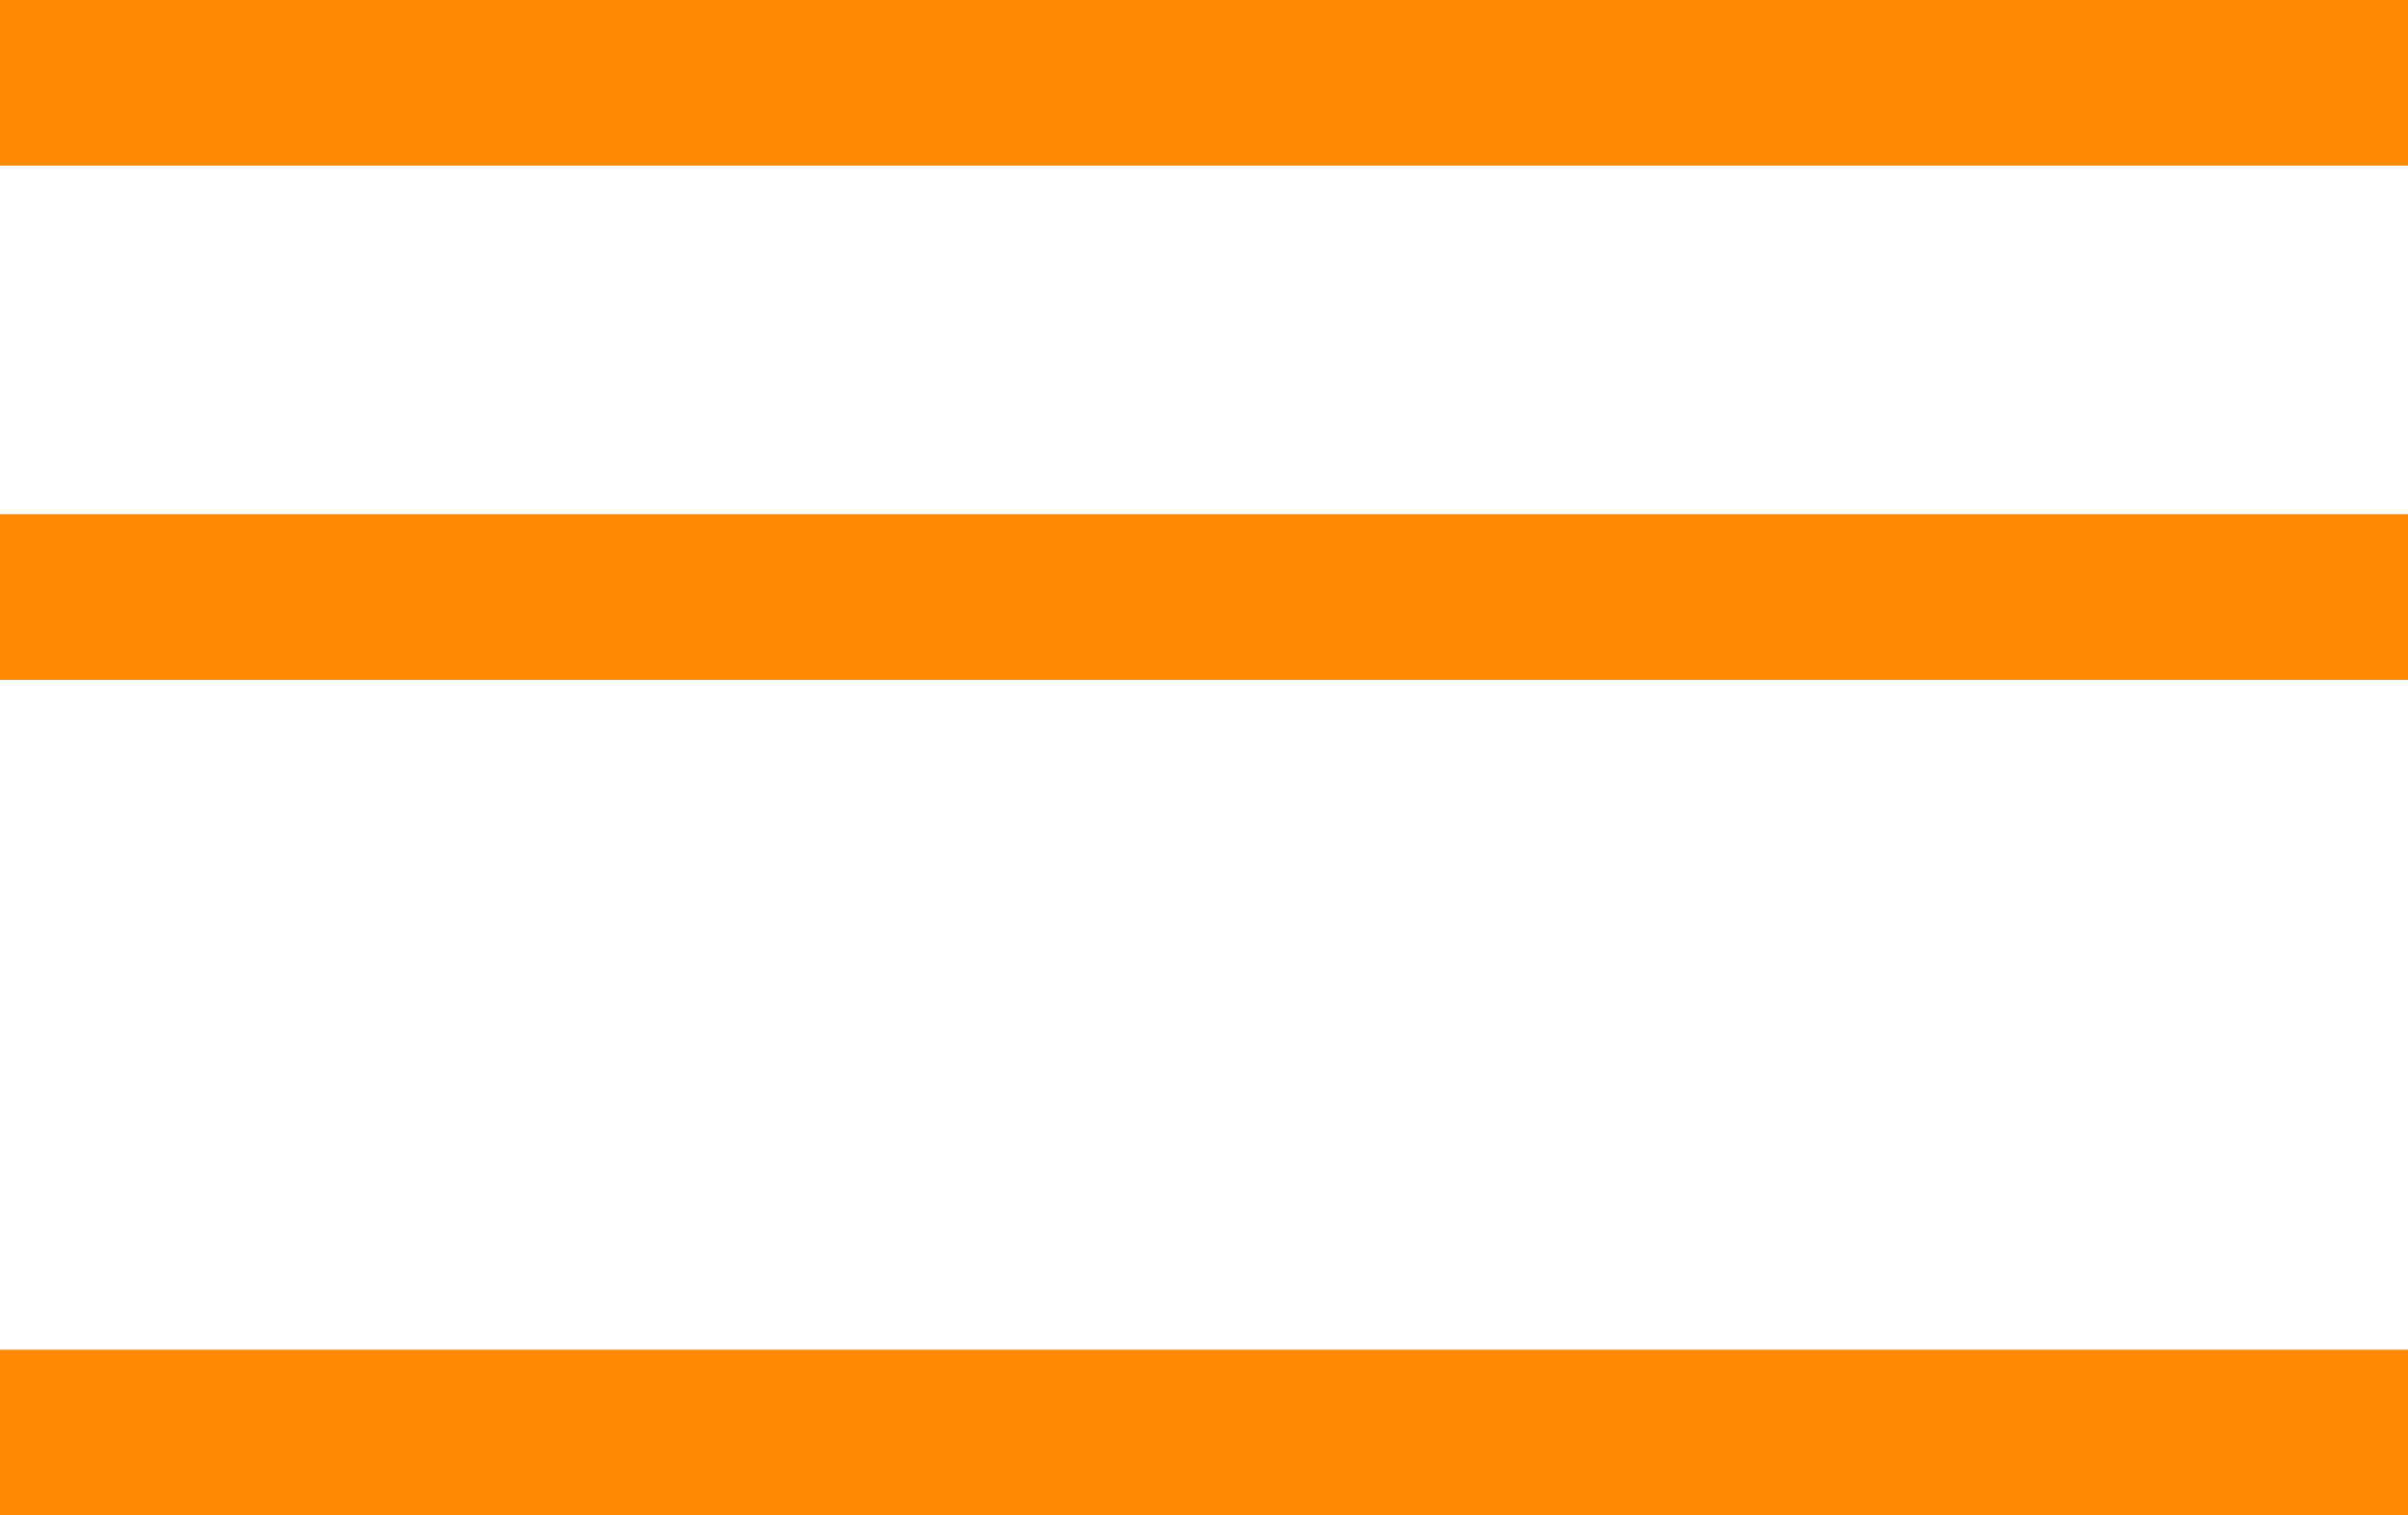
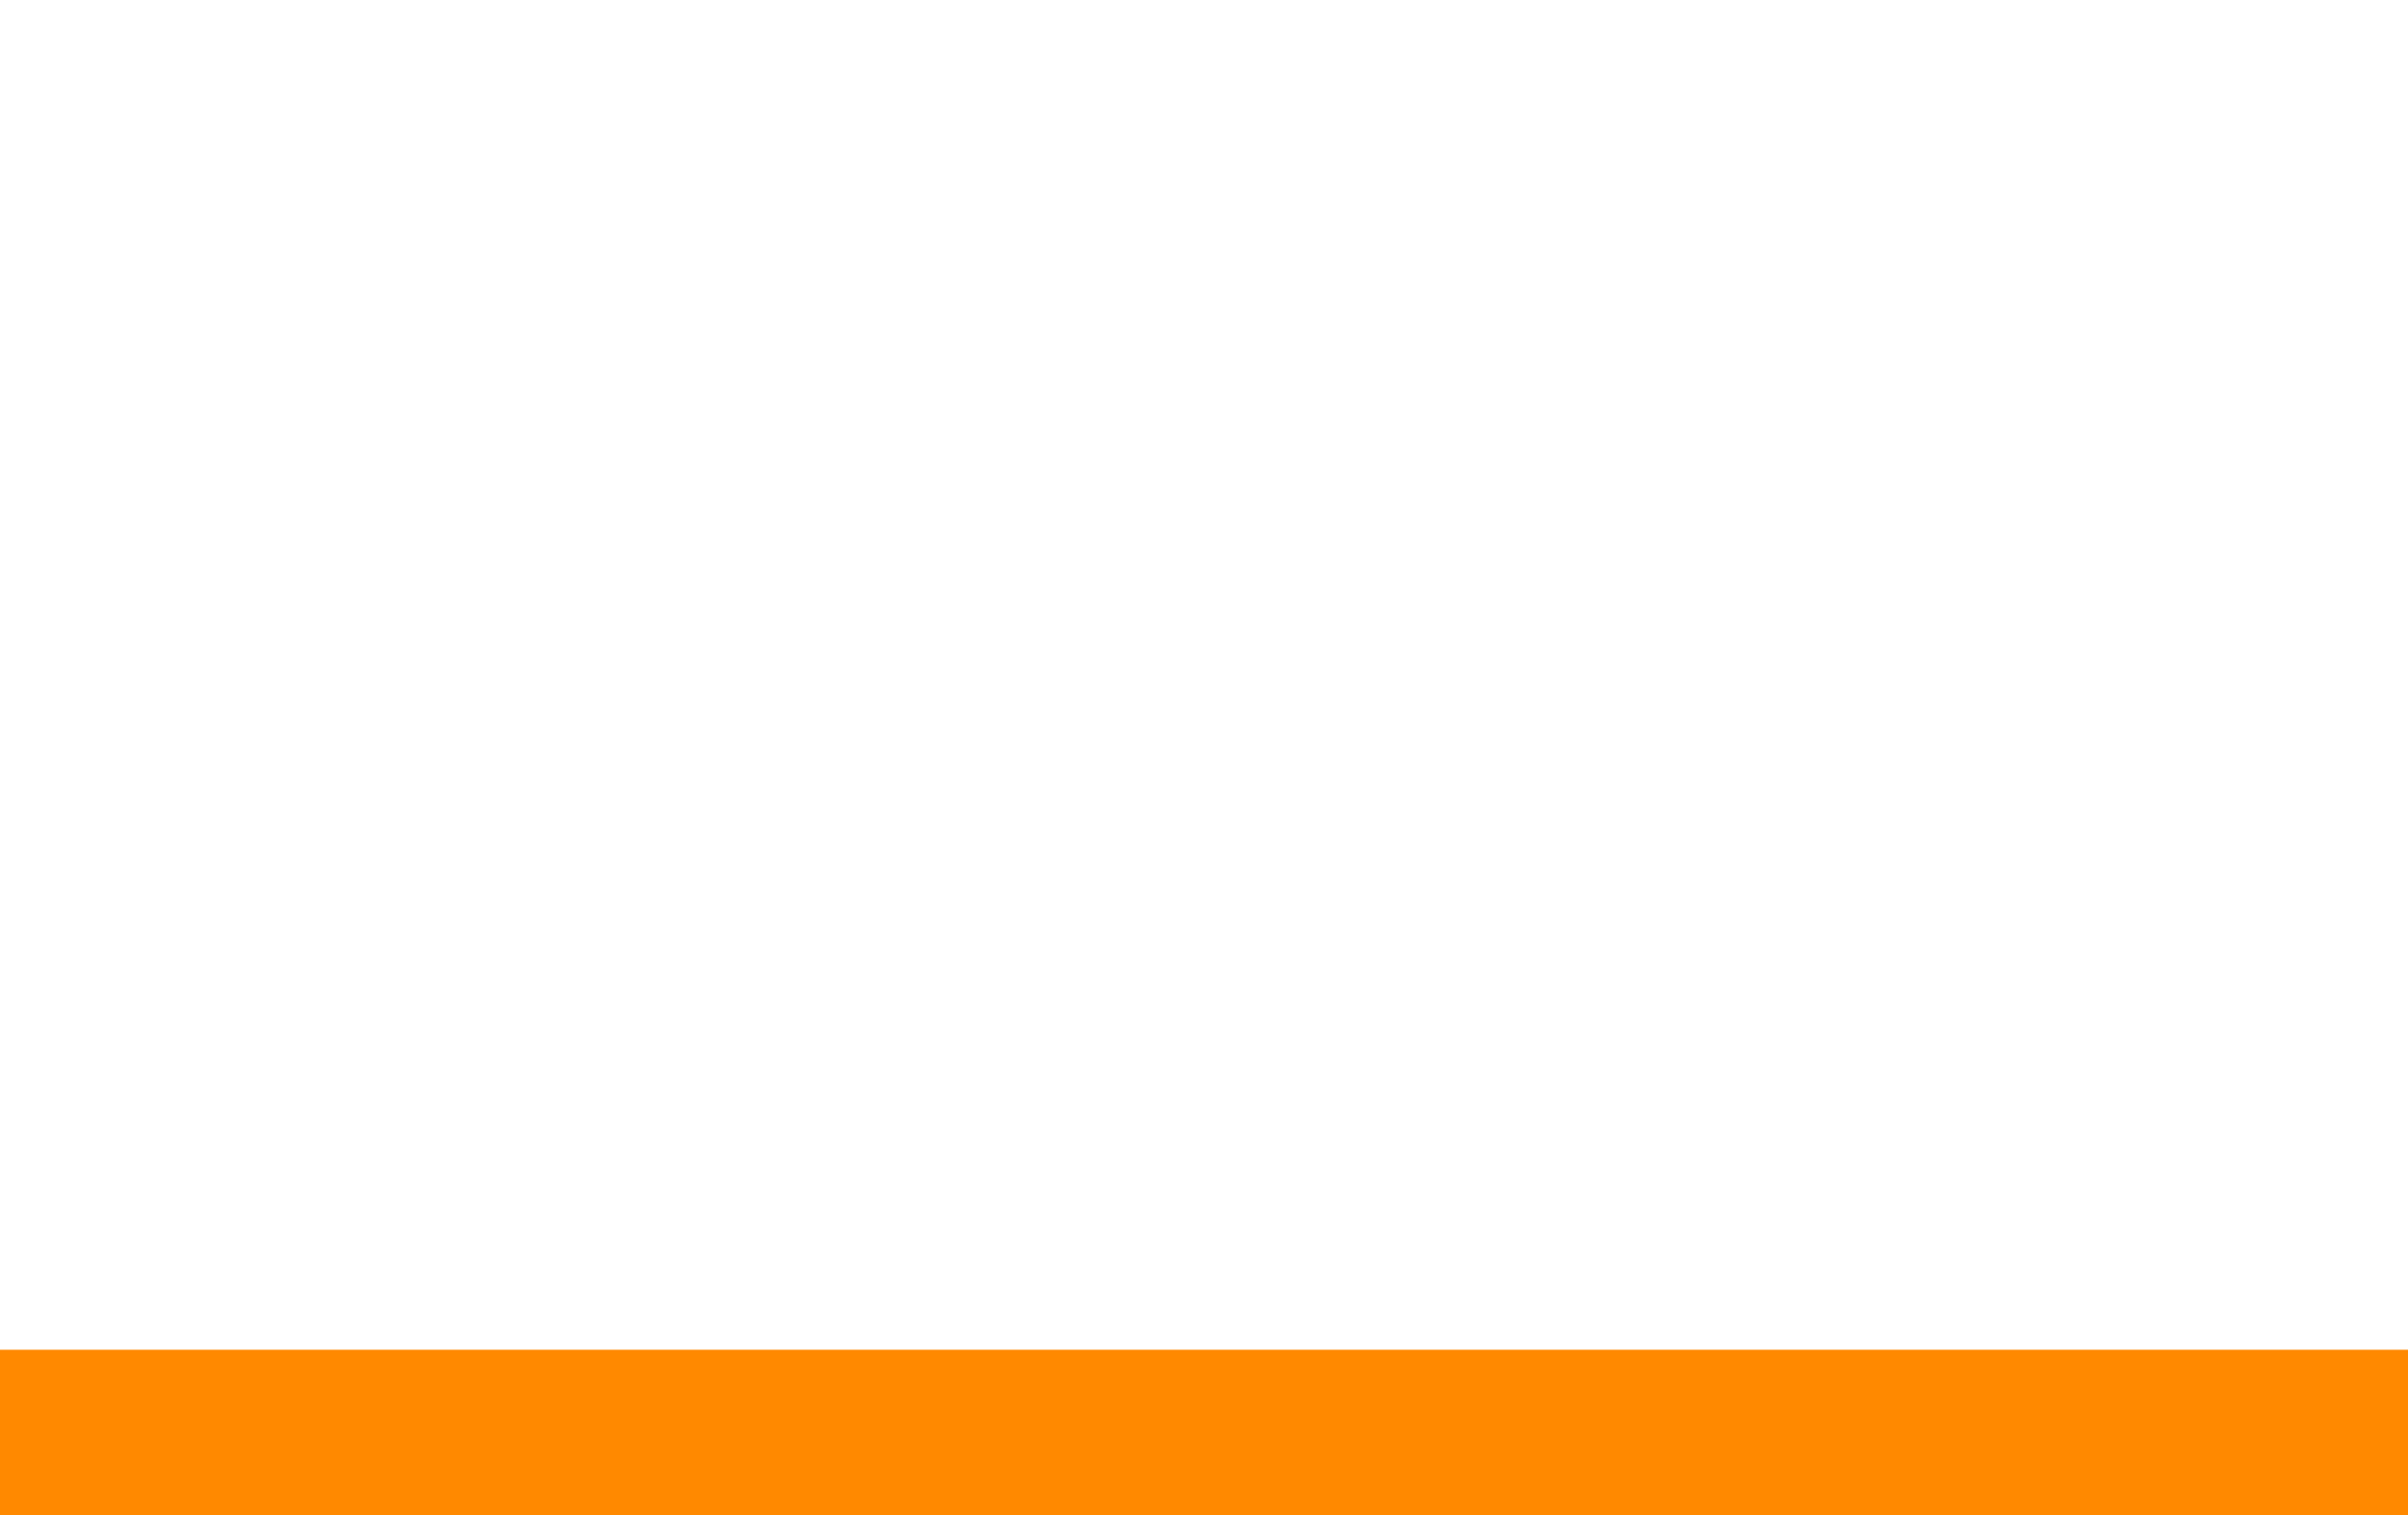
<svg xmlns="http://www.w3.org/2000/svg" viewBox="0 0 9.74 6.13">
  <defs>
    <style>.cls-1{fill:#ff8900;}</style>
  </defs>
  <title>Element 46</title>
  <g id="Ebene_2" data-name="Ebene 2">
    <g id="Anschluss_Verzweigungen" data-name="Anschluss/Verzweigungen">
-       <rect class="cls-1" y="2.08" width="9.74" height="0.67" />
-       <rect class="cls-1" width="9.74" height="0.67" />
      <rect class="cls-1" y="5.46" width="9.74" height="0.67" />
    </g>
  </g>
</svg>